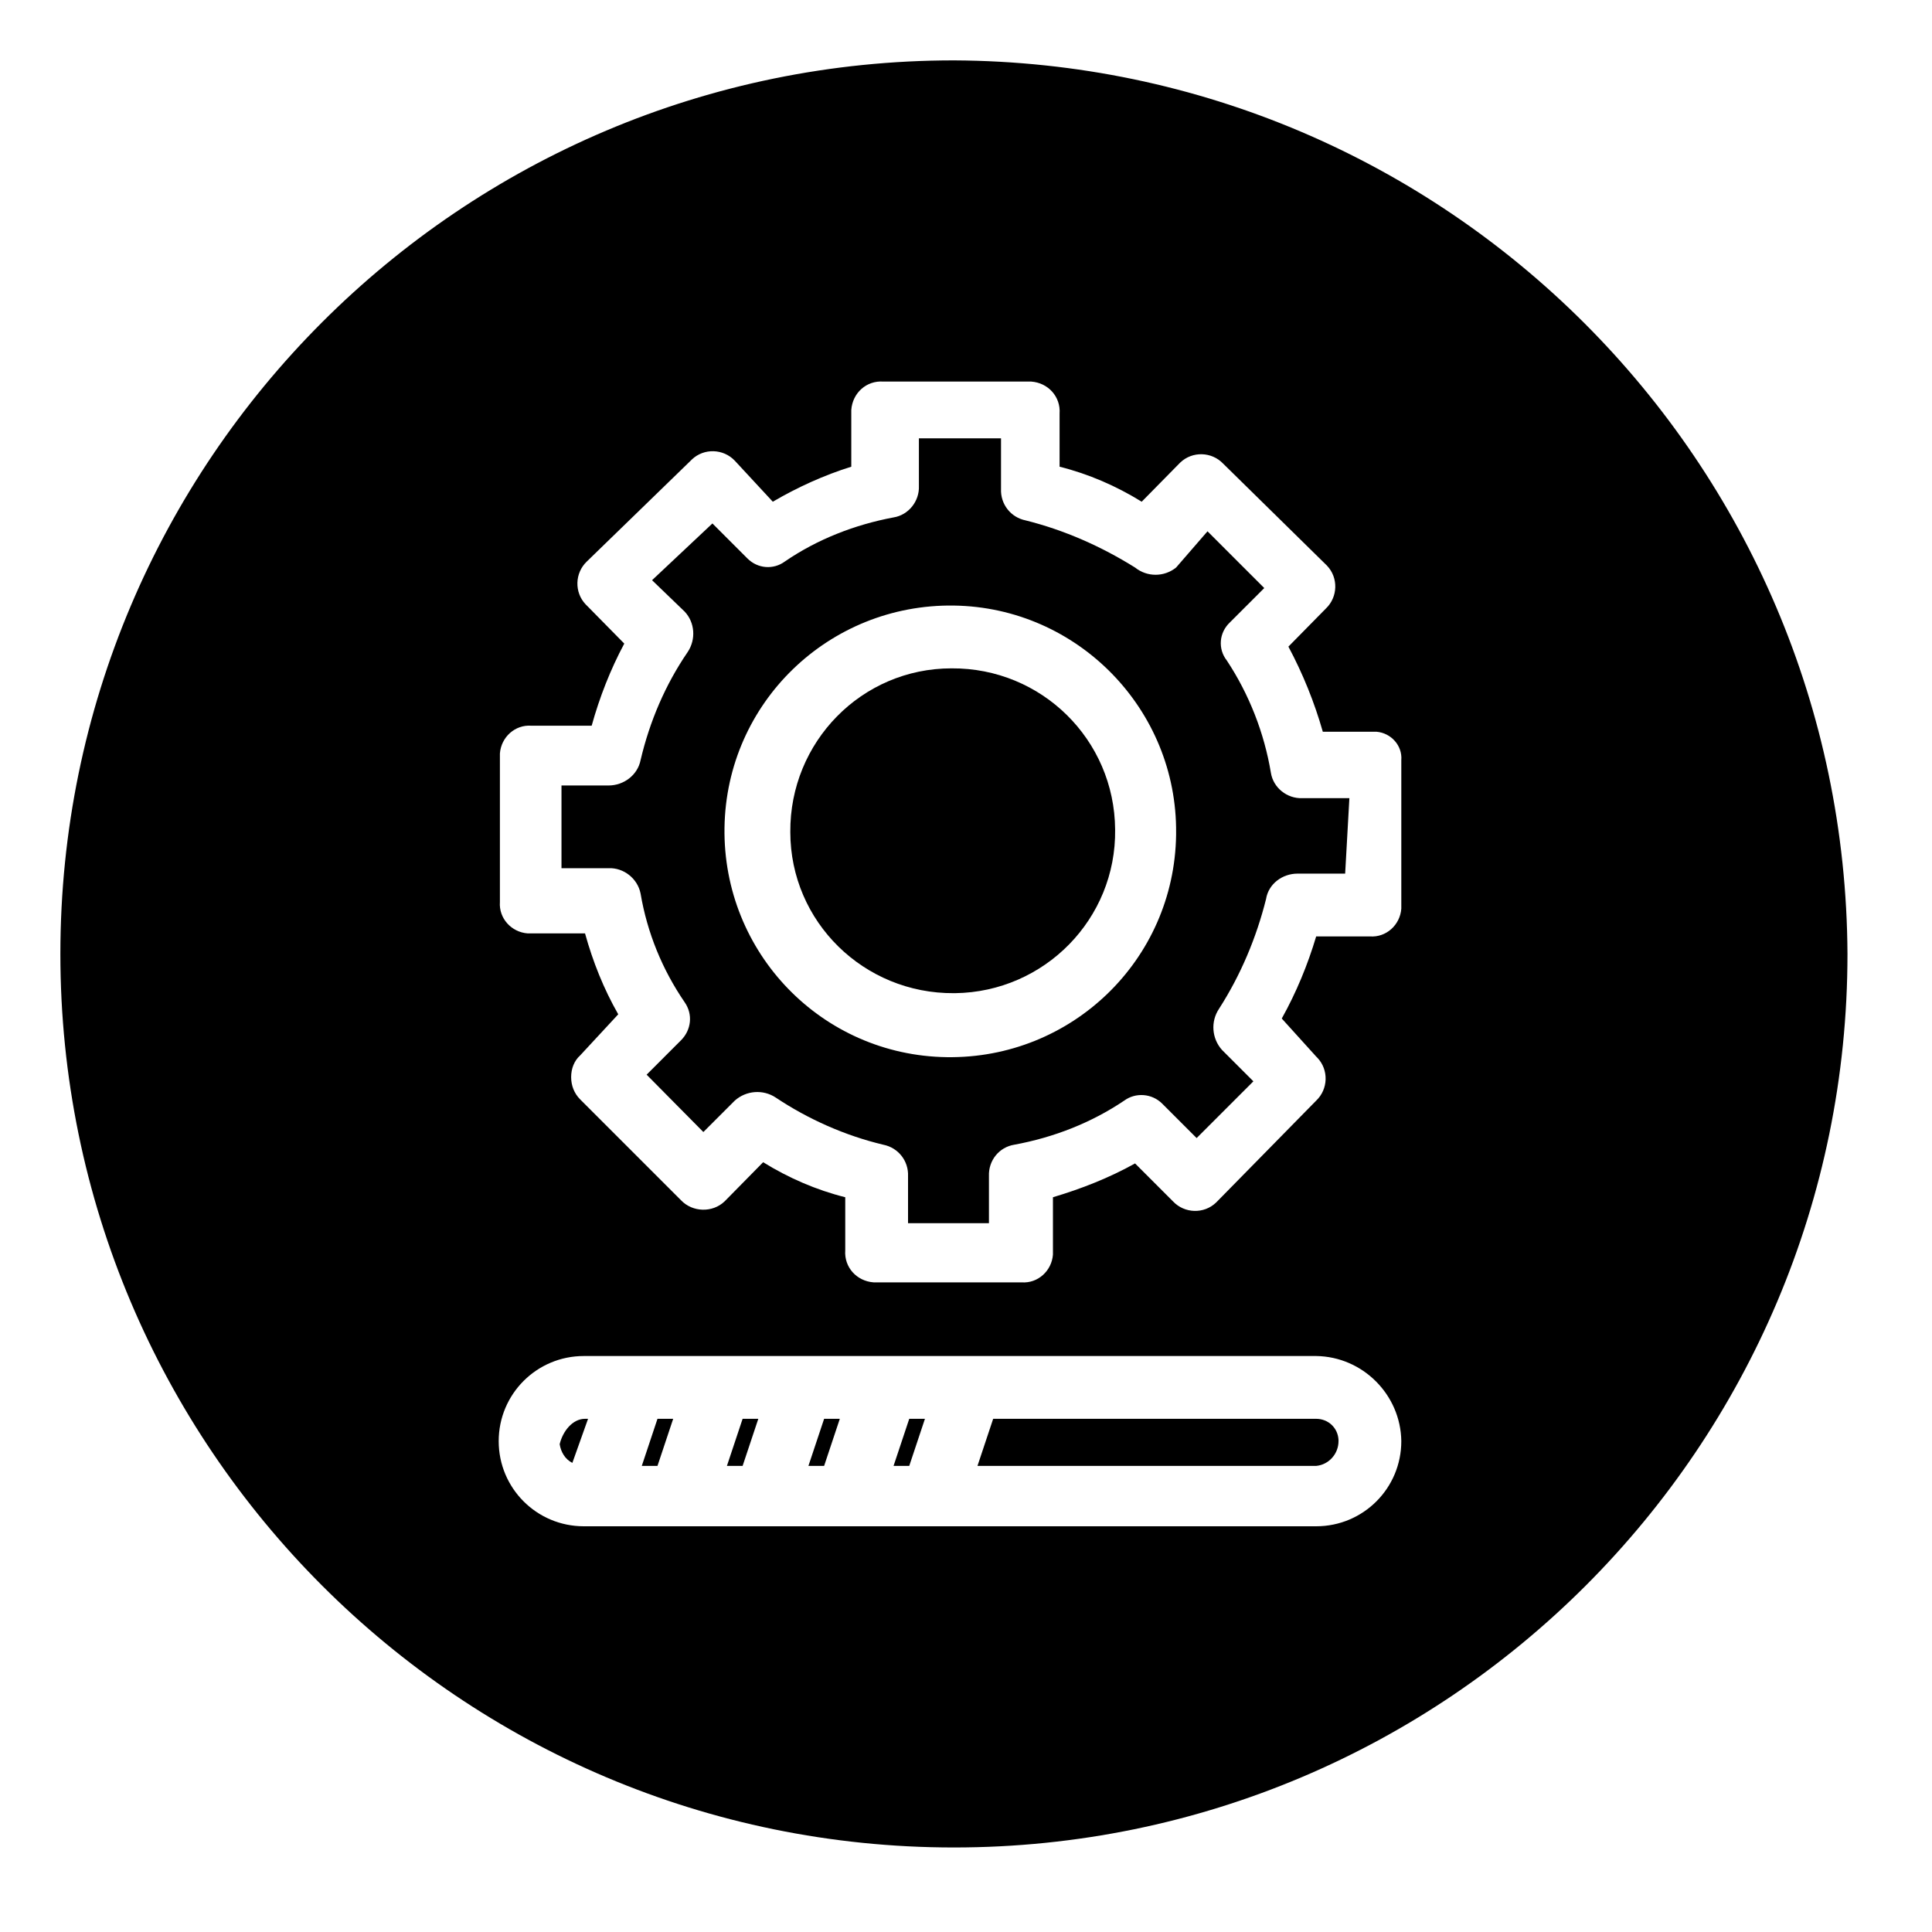
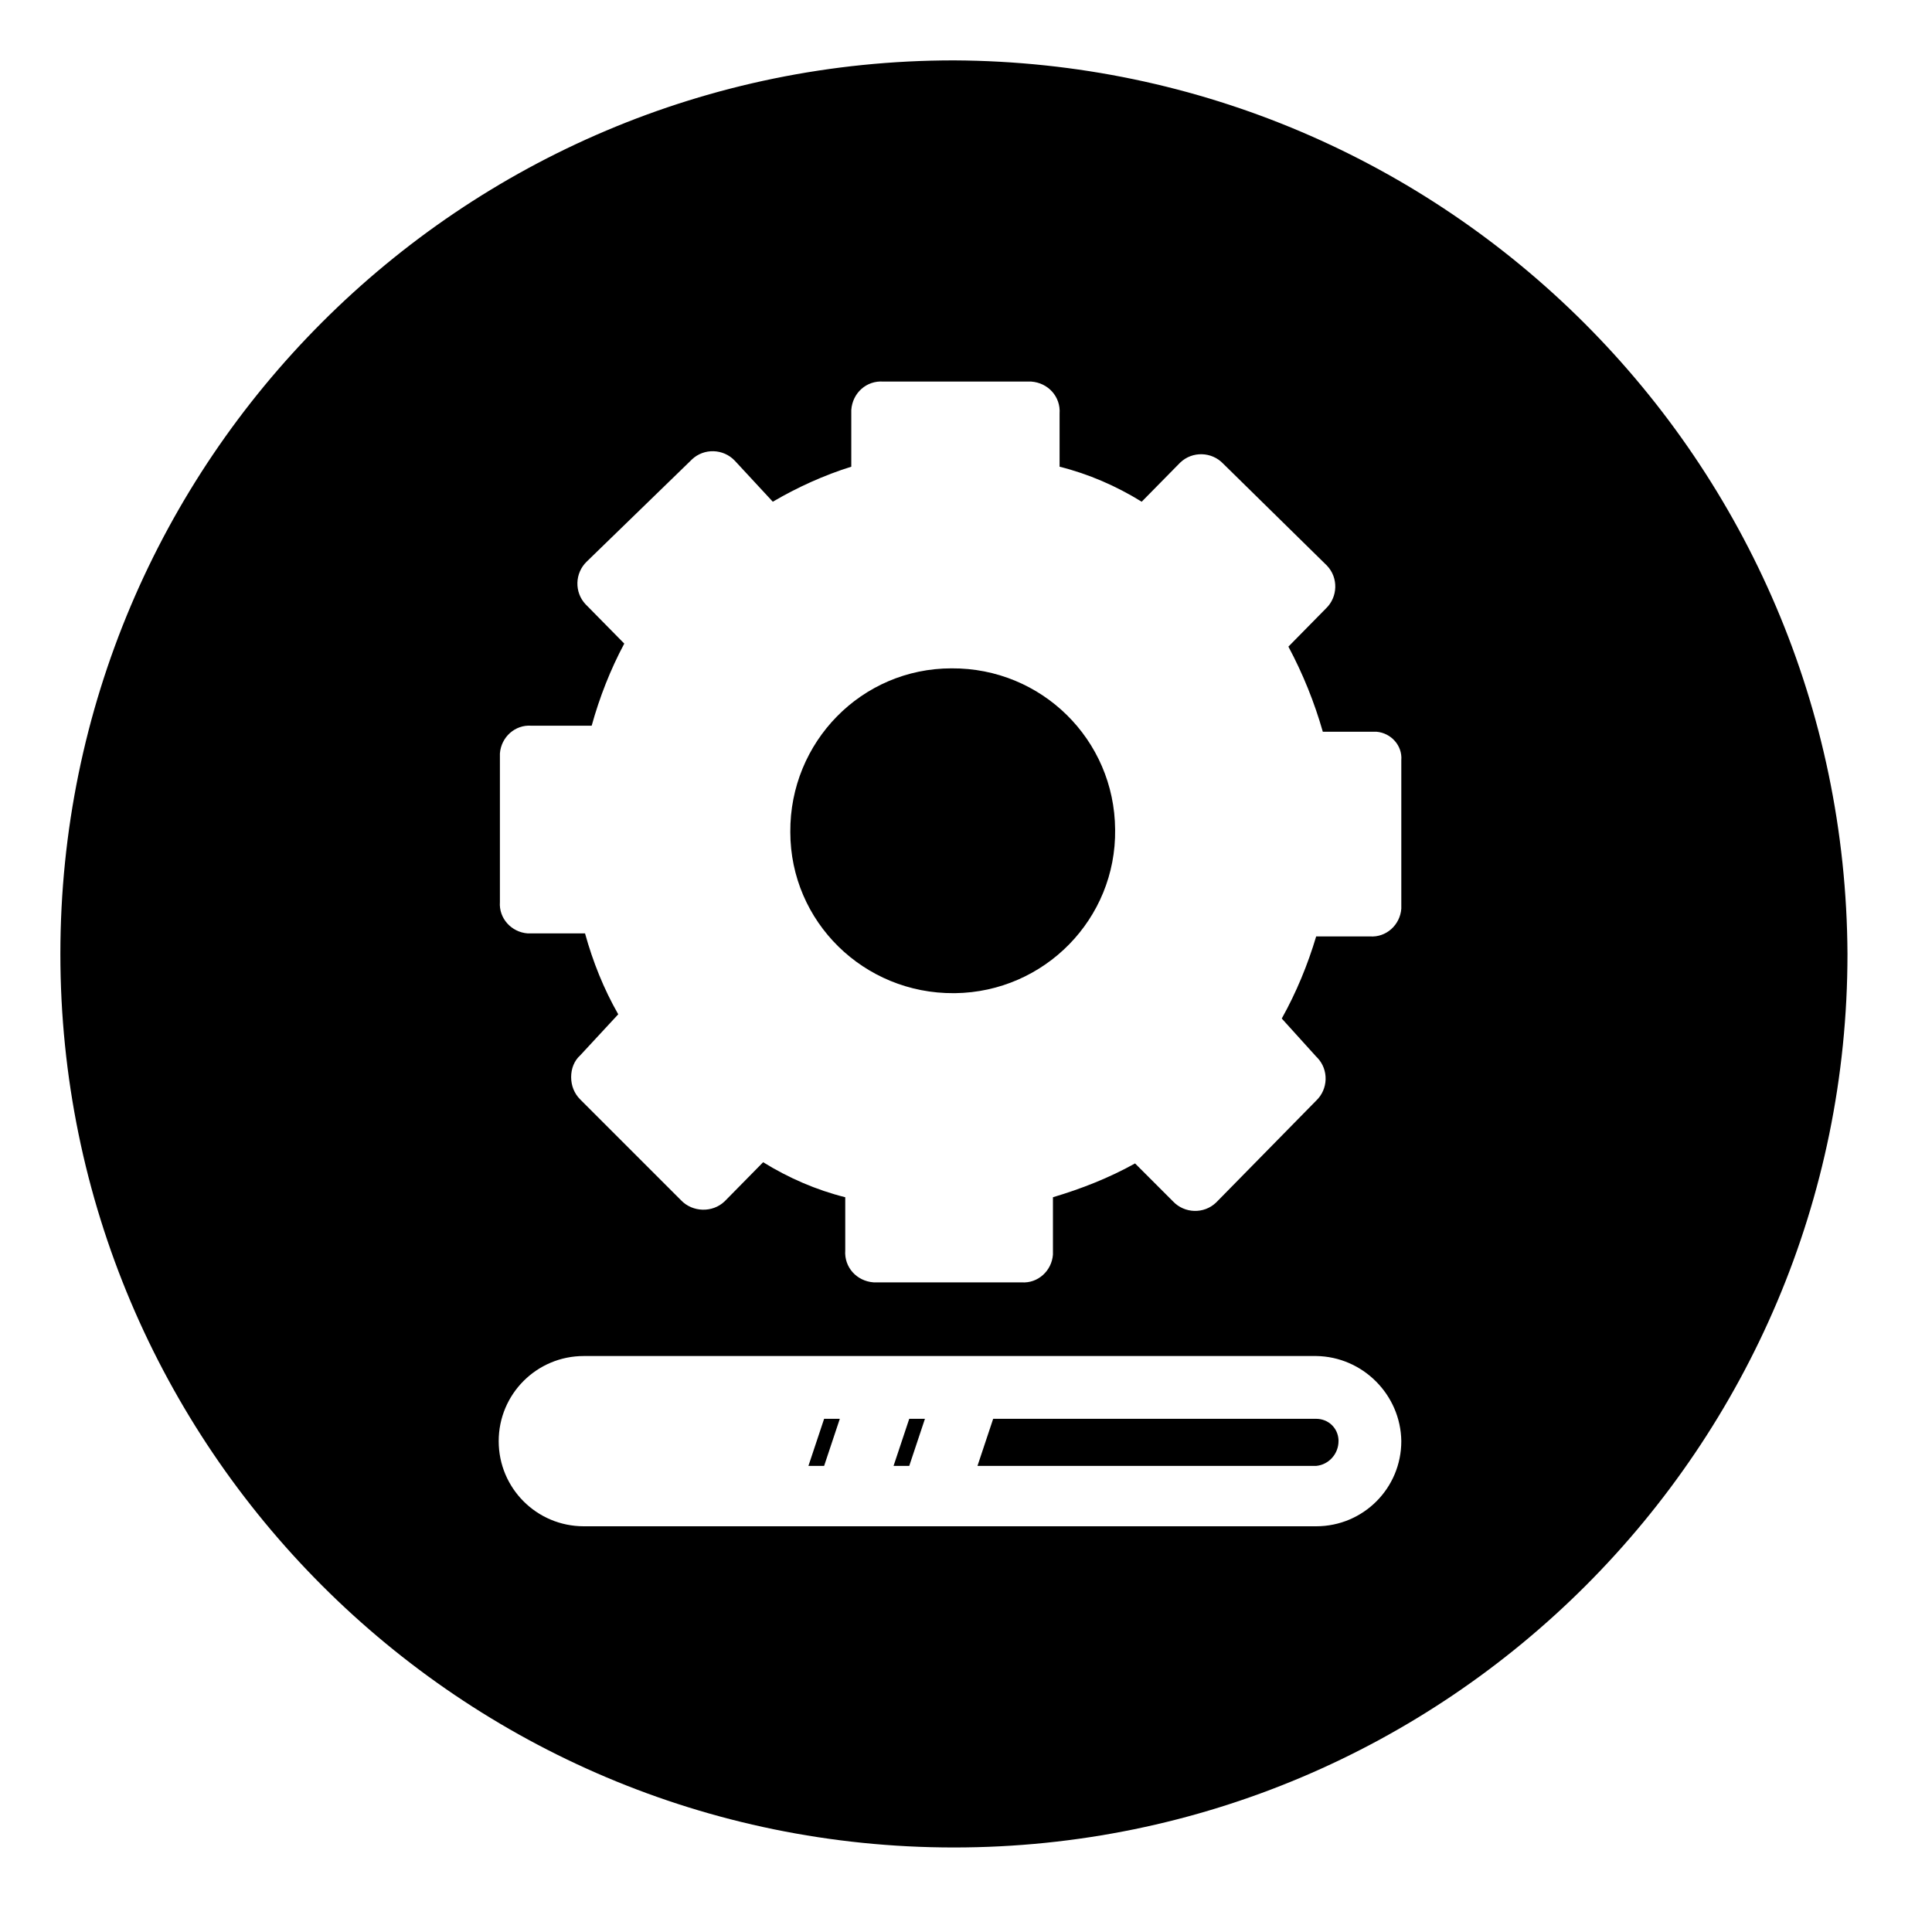
<svg xmlns="http://www.w3.org/2000/svg" id="Layer_1" data-name="Layer 1" viewBox="0 0 32 32">
  <defs>
    <style>
      .cls-1 {
        stroke-width: 0px;
      }
    </style>
  </defs>
-   <polygon class="cls-1" points="10.63 24.28 10.89 24.28 11.15 23.5 10.89 23.5 10.63 24.28" />
  <path class="cls-1" d="m15.76,11.07c-1.49,0-2.68,1.22-2.67,2.71,0,1.49,1.22,2.68,2.71,2.67h.02c1.48-.02,2.67-1.23,2.65-2.71-.01-1.49-1.22-2.68-2.71-2.67Z" />
  <path class="cls-1" d="m21.8,23.5h-5.35l-.26.78h5.61c.21-.02.37-.2.37-.41v-.02c-.01-.2-.17-.35-.37-.35Z" />
  <polygon class="cls-1" points="13.39 24.28 13.65 24.28 13.91 23.5 13.65 23.5 13.39 24.28" />
  <polygon class="cls-1" points="14.8 24.28 15.06 24.28 15.32 23.5 15.06 23.5 14.8 24.28" />
-   <path class="cls-1" d="m9.27,23.92c.02.13.09.25.21.31l.26-.73h-.05c-.21,0-.37.21-.42.42Z" />
-   <polygon class="cls-1" points="12.04 24.28 12.3 24.28 12.56 23.5 12.3 23.5 12.04 24.28" />
  <path class="cls-1" d="m15.8,1C7.63,1,1,7.63,1,15.8s6.63,14.8,14.8,14.8,14.8-6.63,14.8-14.8c-.04-8.16-6.64-14.76-14.8-14.8Zm6,24.28h-12.13c-.78,0-1.41-.63-1.41-1.41s.63-1.41,1.41-1.41h12.13c.77.01,1.4.64,1.41,1.41,0,.78-.63,1.41-1.41,1.41Zm1.41-10.29v.06c-.02.27-.25.48-.52.46h-.89c-.14.47-.33.93-.57,1.36l.57.63.02.02c.19.2.18.52-.02.71l-1.64,1.67-.02.02c-.2.19-.52.18-.71-.02l-.63-.63c-.43.24-.89.42-1.36.56v.95c-.02.27-.25.48-.52.46h-2.45c-.28-.02-.49-.25-.47-.53v-.88c-.48-.12-.94-.32-1.36-.58l-.62.63s-.02.02-.02.02c-.2.19-.53.18-.72-.02l-1.67-1.67c-.1-.1-.15-.23-.15-.37s.05-.27.15-.36l.63-.68c-.24-.42-.42-.87-.55-1.34h-.95c-.27-.02-.48-.25-.46-.52v-2.46c.02-.27.25-.48.52-.46h1c.13-.47.31-.93.54-1.36l-.62-.63-.02-.02c-.19-.2-.18-.52.02-.71l1.72-1.67.02-.02c.2-.19.52-.18.71.02l.63.68c.41-.24.85-.44,1.3-.58v-.94c.02-.28.25-.49.53-.47h2.45c.28.02.49.25.47.53v.88c.48.12.94.32,1.36.58l.62-.63.02-.02c.2-.19.52-.18.71.02l1.7,1.67.02.02c.19.2.18.52-.02.71l-.62.63c.24.45.43.92.57,1.41h.89c.24.02.43.23.41.47v2.4Z" />
-   <path class="cls-1" d="m21.05,12.8c-.11-.66-.36-1.3-.73-1.86-.15-.19-.13-.46.05-.63l.57-.57-.94-.94-.52.6c-.2.16-.48.16-.68,0-.56-.35-1.17-.62-1.81-.78-.25-.05-.42-.27-.41-.52v-.84h-1.36v.79c.01.25-.17.48-.42.52-.64.12-1.26.36-1.8.73-.19.14-.45.12-.62-.05l-.58-.58-1,.94.54.52c.17.18.19.46.05.67-.37.54-.63,1.15-.78,1.79-.05.25-.28.42-.53.42h-.78v1.37h.78c.25-.01.48.17.53.42.11.65.36,1.26.73,1.8.14.2.11.46-.06.63l-.57.57.94.95.52-.52c.19-.17.47-.19.68-.05.54.36,1.15.63,1.78.78.25.05.42.27.41.52v.78h1.34v-.78c-.01-.26.17-.48.42-.52.65-.12,1.27-.36,1.82-.73.19-.14.46-.12.63.05l.57.57.94-.94-.52-.52c-.17-.19-.19-.47-.05-.68.36-.56.62-1.18.78-1.82.04-.25.27-.42.52-.42h.79l.07-1.25h-.78c-.25.01-.48-.17-.52-.42Zm-1.57,1.03c-.03,2.07-1.73,3.71-3.8,3.68-2.07-.03-3.71-1.73-3.68-3.8.03-2.07,1.73-3.71,3.8-3.68,2.05.03,3.7,1.72,3.68,3.77v.03Z" />
</svg>